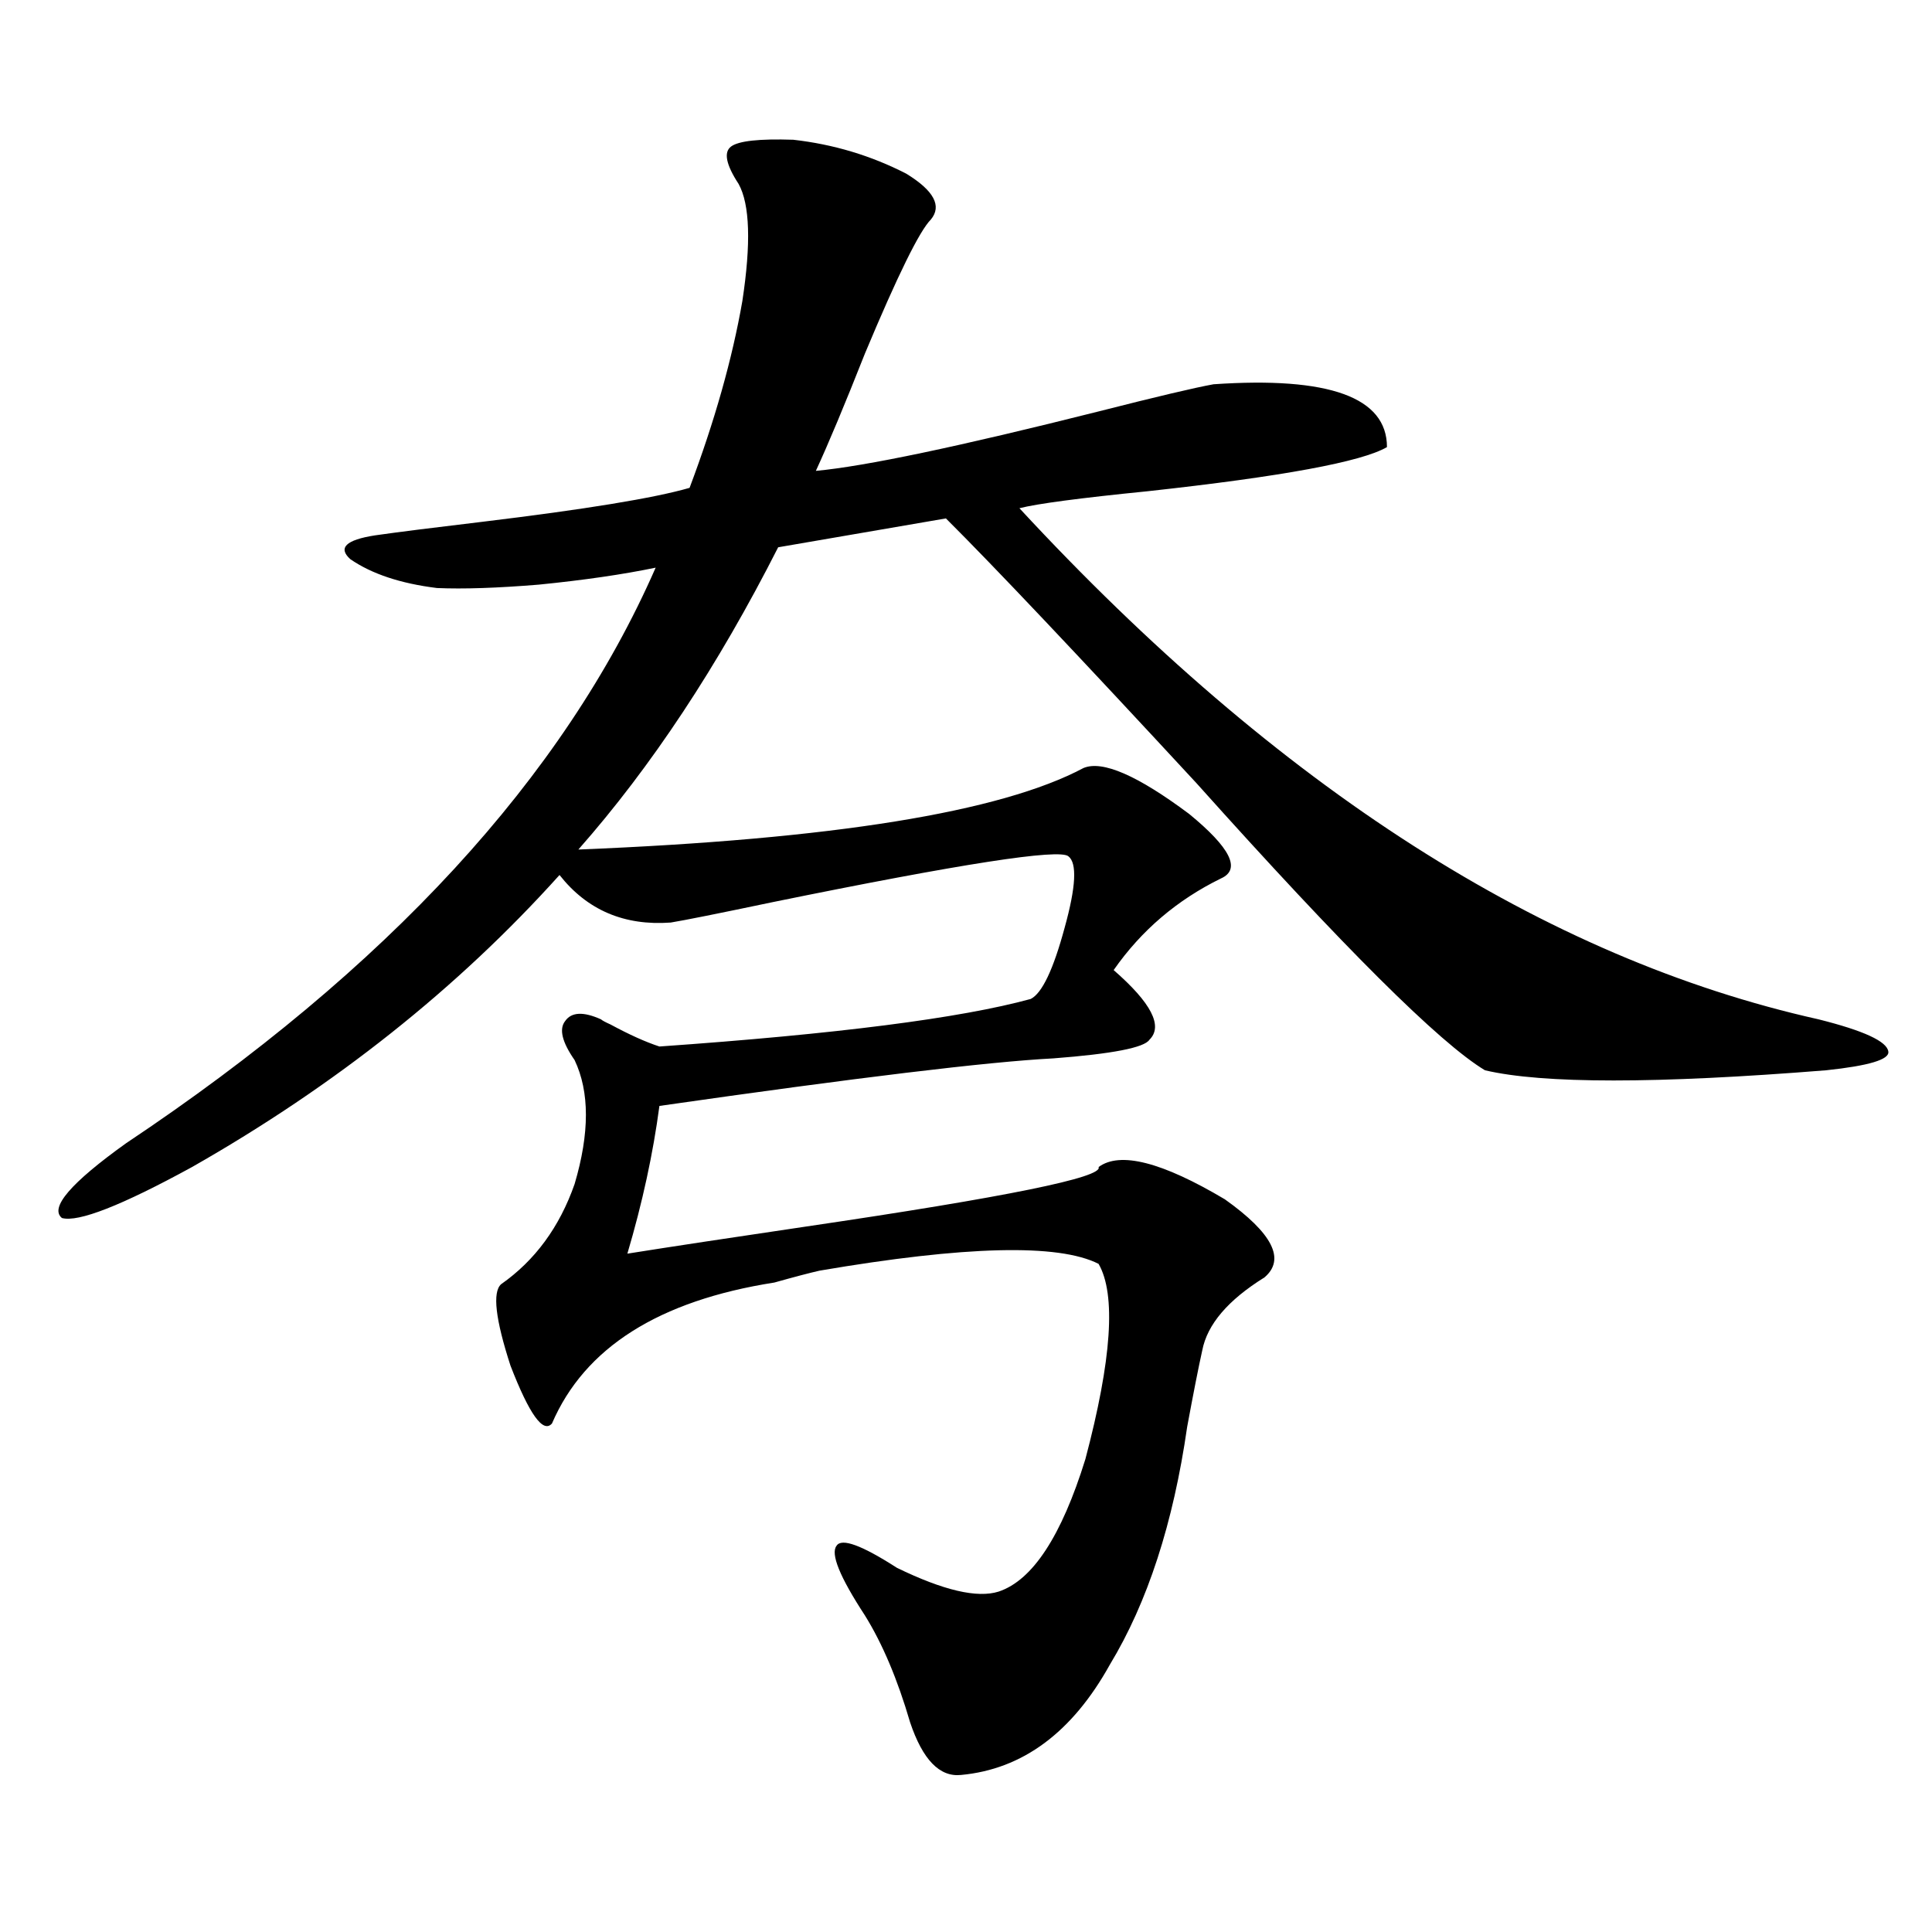
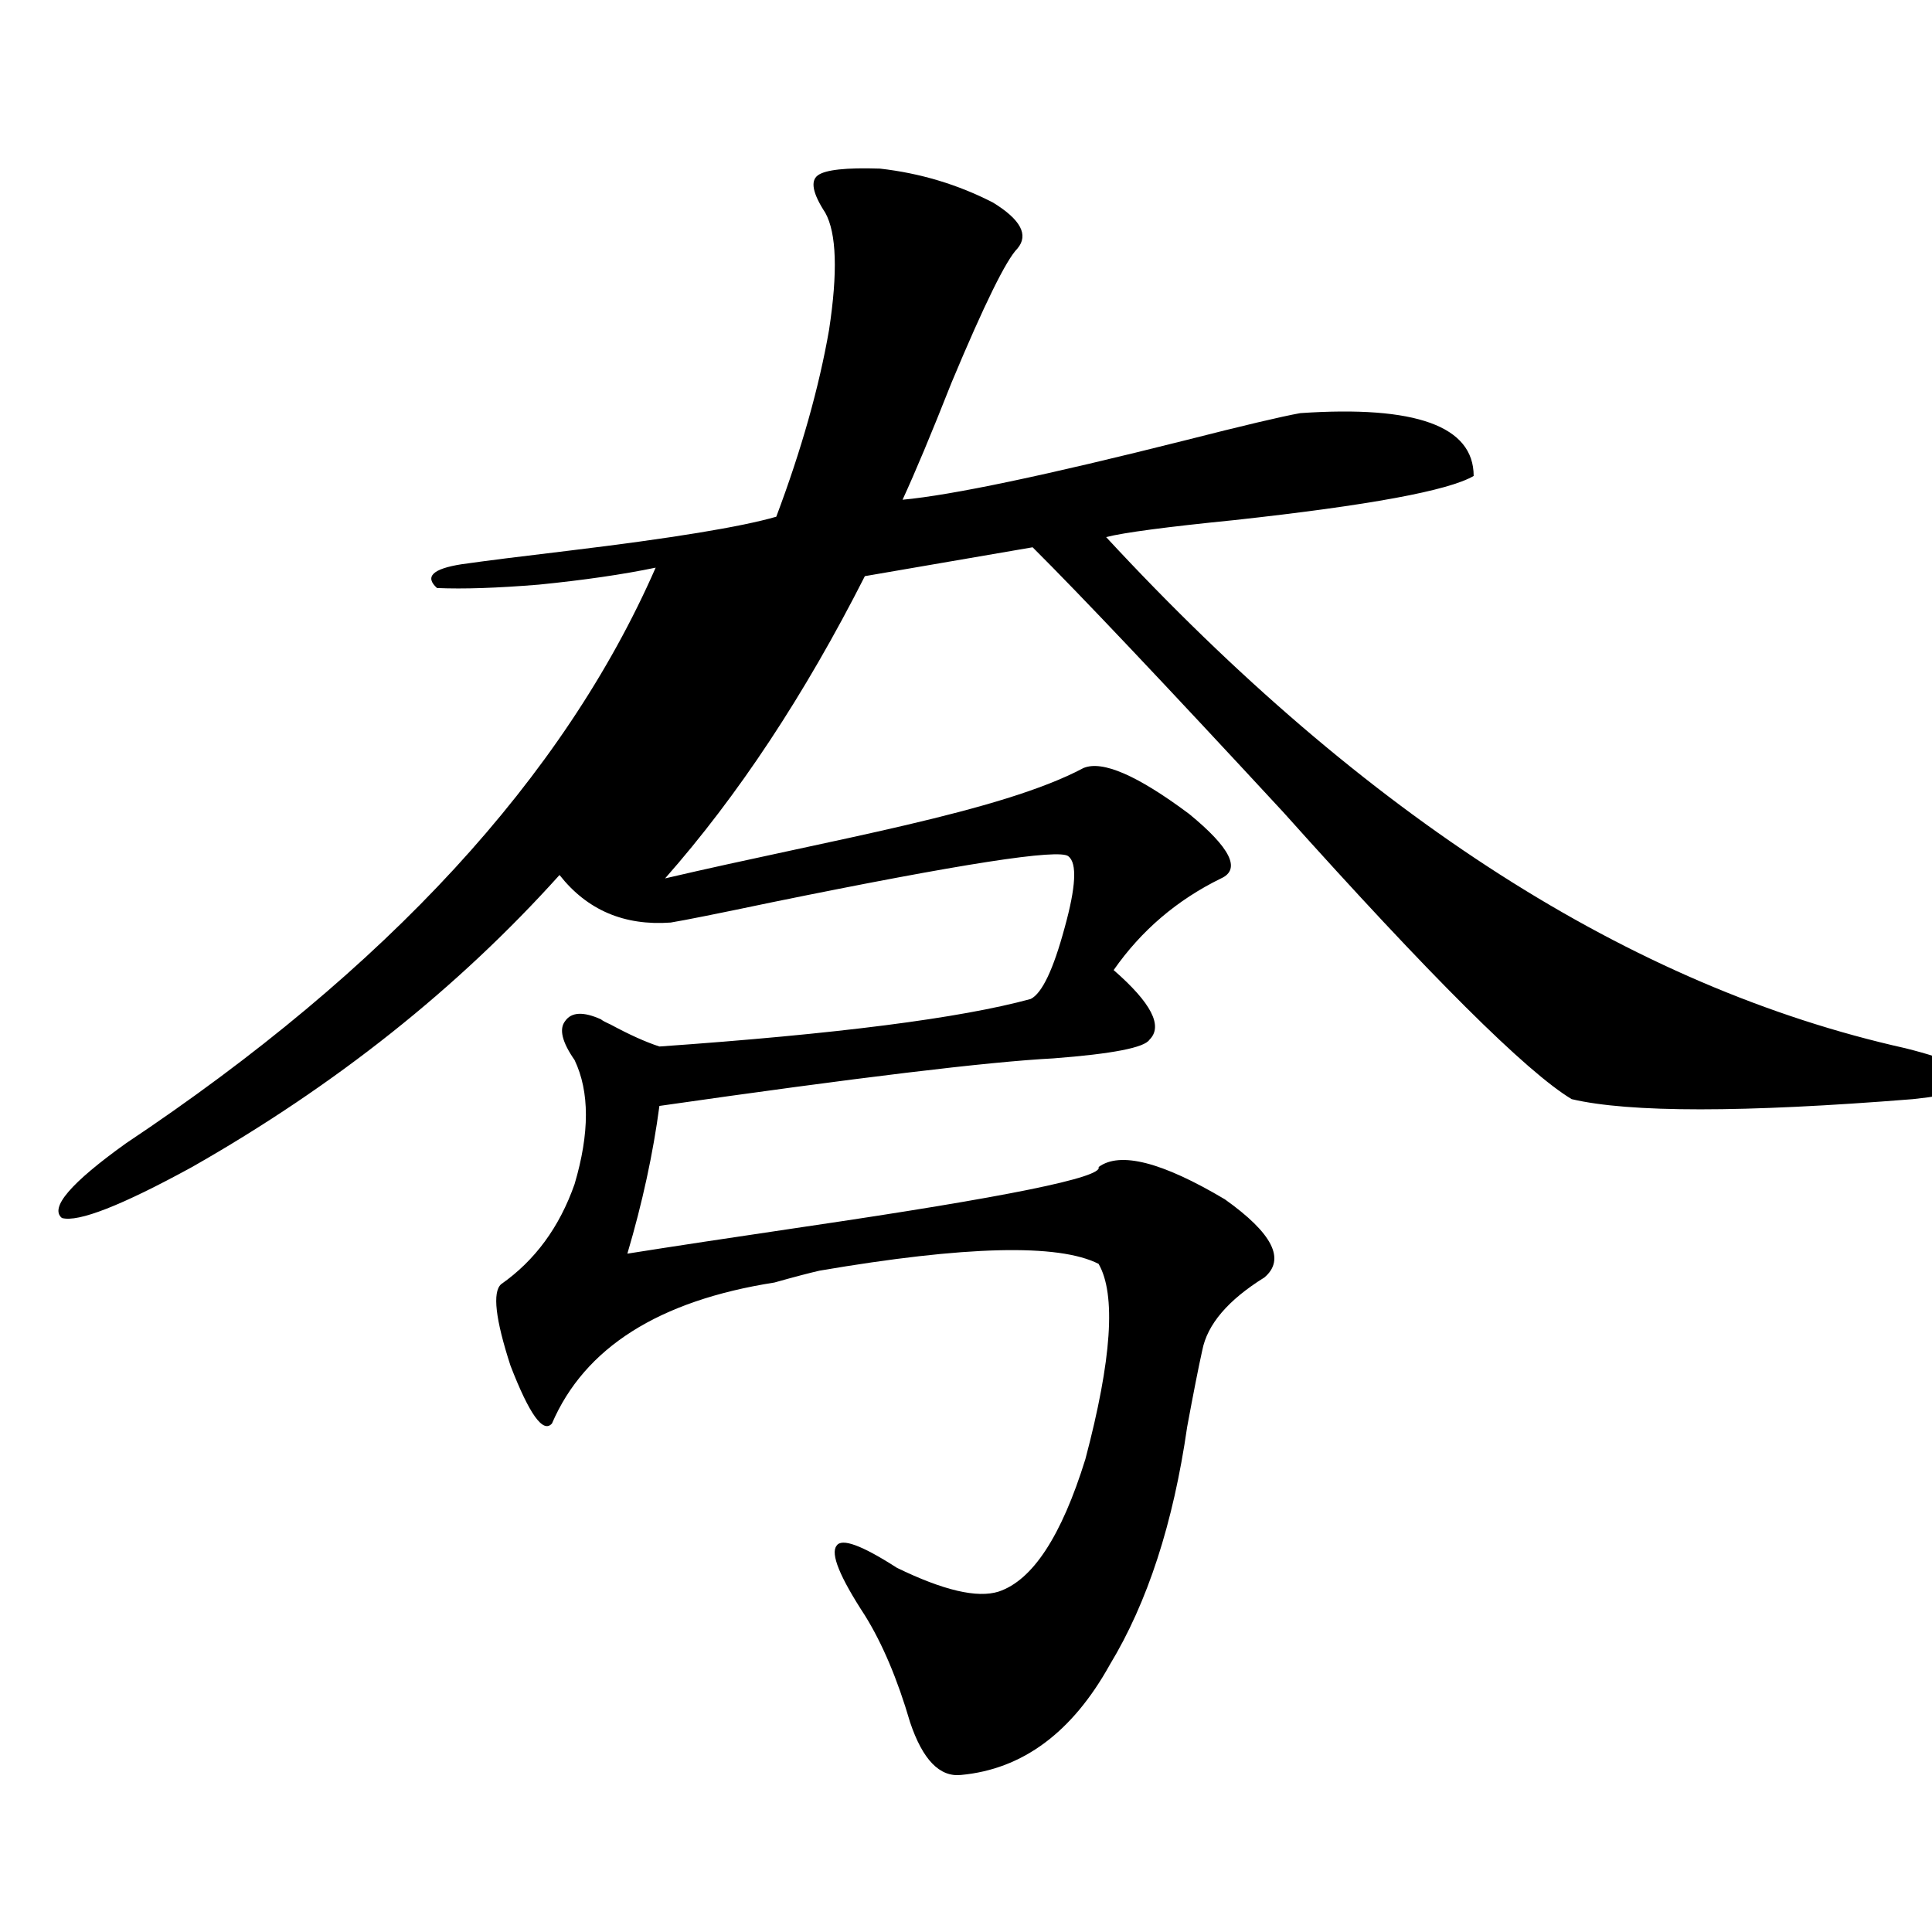
<svg xmlns="http://www.w3.org/2000/svg" version="1.1" id="图层_1" x="0px" y="0px" width="1000px" height="1000px" viewBox="0 0 1000 1000" enable-background="new 0 0 1000 1000" xml:space="preserve">
-   <path d="M560.815,397.523c9.756-4.093,27.957,3.817,54.633,23.73c21.463,17.578,26.981,28.716,16.585,33.398  c-22.773,11.138-41.31,26.958-55.608,47.461c19.512,17.001,25.686,29.004,18.536,36.035c-2.606,4.106-19.191,7.333-49.755,9.668  c-33.825,1.758-101.796,9.97-203.897,24.609c-3.262,24.609-8.78,50.098-16.585,76.465c22.104-3.516,53.002-8.198,92.681-14.063  c103.412-15.229,153.808-25.488,151.216-30.762c11.052-8.198,32.835-2.637,65.364,16.699c24.71,17.578,31.539,31.063,20.487,40.43  c-18.871,11.728-29.603,24.321-32.194,37.793c-1.951,8.789-4.558,21.973-7.805,39.551c-7.164,49.81-20.487,90.815-39.999,123.047  c-19.512,35.156-45.212,54.19-77.071,57.129c-11.066,1.167-19.847-7.91-26.341-27.246c-6.509-22.274-14.313-40.731-23.414-55.371  c-13.018-19.927-17.896-31.929-14.634-36.035c2.592-4.093,13.003-0.288,31.219,11.426c24.055,11.714,41.615,15.82,52.682,12.305  c17.561-5.864,32.515-28.702,44.877-68.555c13.658-51.554,15.93-85.254,6.829-101.074c-20.822-10.547-68.946-9.366-144.387,3.516  c-5.213,1.181-13.018,3.228-23.414,6.152c-59.846,9.38-98.214,33.7-115.119,72.949c-4.558,5.273-11.707-4.683-21.463-29.883  c-7.805-24.019-9.436-38.081-4.878-42.188c17.561-12.305,30.243-29.581,38.048-51.855c7.805-26.367,7.805-47.749,0-64.16  c-6.509-9.366-8.14-16.108-4.878-20.215c3.247-4.683,9.421-4.972,18.536-0.879c0.641,0.591,2.271,1.47,4.878,2.637  c9.756,5.273,18.201,9.091,25.365,11.426c91.705-6.44,155.759-14.64,192.19-24.609c5.854-2.925,11.707-15.229,17.561-36.914  c5.854-21.094,6.494-33.398,1.951-36.914c-4.558-4.093-55.608,3.817-153.167,23.73c-27.972,5.864-45.532,9.38-52.682,10.547  c-24.069,1.758-43.261-6.44-57.56-24.609c-52.682,58.599-116.095,108.984-190.239,151.172  c-36.432,19.927-58.87,28.716-67.315,26.367c-6.509-5.273,4.543-18.155,33.17-38.672c135.271-90.226,226.656-189.542,274.14-297.949  c-16.92,3.516-37.072,6.454-60.486,8.789c-21.463,1.758-39.023,2.349-52.682,1.758c-18.871-2.335-33.825-7.319-44.877-14.941  c-6.509-5.851-2.286-9.956,12.683-12.305c12.348-1.758,30.884-4.093,55.608-7.031c53.322-6.44,89.099-12.305,107.314-17.578  c13.003-34.565,22.104-66.797,27.316-96.68c4.543-29.883,3.902-50.098-1.951-60.645c-6.509-9.956-7.805-16.397-3.902-19.336  c3.902-2.925,14.634-4.093,32.194-3.516c20.808,2.349,40.319,8.212,58.535,17.578c14.299,8.789,18.536,16.699,12.683,23.73  c-5.854,5.864-17.24,29.004-34.146,69.434c-10.411,26.367-18.871,46.582-25.365,60.645c25.365-2.335,74.145-12.593,146.338-30.762  c29.908-7.608,49.755-12.305,59.511-14.063c59.831-4.093,89.754,6.743,89.754,32.52c-13.018,7.622-54.313,15.243-123.899,22.852  c-35.121,3.516-57.239,6.454-66.34,8.789c133.976,144.731,271.854,232.91,413.648,264.551c23.414,5.864,35.441,11.426,36.097,16.699  c0.641,4.106-10.091,7.333-32.194,9.668c-87.803,7.031-146.673,7.031-176.581,0c-23.414-14.063-73.169-63.569-149.265-148.535  c-61.797-66.797-105.043-112.5-129.753-137.109l-86.827,14.941c-31.219,61.523-65.699,113.681-103.412,156.445  C430.728,434.438,517.89,420.375,560.815,397.523z" />
+   <path d="M560.815,397.523c9.756-4.093,27.957,3.817,54.633,23.73c21.463,17.578,26.981,28.716,16.585,33.398  c-22.773,11.138-41.31,26.958-55.608,47.461c19.512,17.001,25.686,29.004,18.536,36.035c-2.606,4.106-19.191,7.333-49.755,9.668  c-33.825,1.758-101.796,9.97-203.897,24.609c-3.262,24.609-8.78,50.098-16.585,76.465c22.104-3.516,53.002-8.198,92.681-14.063  c103.412-15.229,153.808-25.488,151.216-30.762c11.052-8.198,32.835-2.637,65.364,16.699c24.71,17.578,31.539,31.063,20.487,40.43  c-18.871,11.728-29.603,24.321-32.194,37.793c-1.951,8.789-4.558,21.973-7.805,39.551c-7.164,49.81-20.487,90.815-39.999,123.047  c-19.512,35.156-45.212,54.19-77.071,57.129c-11.066,1.167-19.847-7.91-26.341-27.246c-6.509-22.274-14.313-40.731-23.414-55.371  c-13.018-19.927-17.896-31.929-14.634-36.035c2.592-4.093,13.003-0.288,31.219,11.426c24.055,11.714,41.615,15.82,52.682,12.305  c17.561-5.864,32.515-28.702,44.877-68.555c13.658-51.554,15.93-85.254,6.829-101.074c-20.822-10.547-68.946-9.366-144.387,3.516  c-5.213,1.181-13.018,3.228-23.414,6.152c-59.846,9.38-98.214,33.7-115.119,72.949c-4.558,5.273-11.707-4.683-21.463-29.883  c-7.805-24.019-9.436-38.081-4.878-42.188c17.561-12.305,30.243-29.581,38.048-51.855c7.805-26.367,7.805-47.749,0-64.16  c-6.509-9.366-8.14-16.108-4.878-20.215c3.247-4.683,9.421-4.972,18.536-0.879c0.641,0.591,2.271,1.47,4.878,2.637  c9.756,5.273,18.201,9.091,25.365,11.426c91.705-6.44,155.759-14.64,192.19-24.609c5.854-2.925,11.707-15.229,17.561-36.914  c5.854-21.094,6.494-33.398,1.951-36.914c-4.558-4.093-55.608,3.817-153.167,23.73c-27.972,5.864-45.532,9.38-52.682,10.547  c-24.069,1.758-43.261-6.44-57.56-24.609c-52.682,58.599-116.095,108.984-190.239,151.172  c-36.432,19.927-58.87,28.716-67.315,26.367c-6.509-5.273,4.543-18.155,33.17-38.672c135.271-90.226,226.656-189.542,274.14-297.949  c-16.92,3.516-37.072,6.454-60.486,8.789c-21.463,1.758-39.023,2.349-52.682,1.758c-6.509-5.851-2.286-9.956,12.683-12.305c12.348-1.758,30.884-4.093,55.608-7.031c53.322-6.44,89.099-12.305,107.314-17.578  c13.003-34.565,22.104-66.797,27.316-96.68c4.543-29.883,3.902-50.098-1.951-60.645c-6.509-9.956-7.805-16.397-3.902-19.336  c3.902-2.925,14.634-4.093,32.194-3.516c20.808,2.349,40.319,8.212,58.535,17.578c14.299,8.789,18.536,16.699,12.683,23.73  c-5.854,5.864-17.24,29.004-34.146,69.434c-10.411,26.367-18.871,46.582-25.365,60.645c25.365-2.335,74.145-12.593,146.338-30.762  c29.908-7.608,49.755-12.305,59.511-14.063c59.831-4.093,89.754,6.743,89.754,32.52c-13.018,7.622-54.313,15.243-123.899,22.852  c-35.121,3.516-57.239,6.454-66.34,8.789c133.976,144.731,271.854,232.91,413.648,264.551c23.414,5.864,35.441,11.426,36.097,16.699  c0.641,4.106-10.091,7.333-32.194,9.668c-87.803,7.031-146.673,7.031-176.581,0c-23.414-14.063-73.169-63.569-149.265-148.535  c-61.797-66.797-105.043-112.5-129.753-137.109l-86.827,14.941c-31.219,61.523-65.699,113.681-103.412,156.445  C430.728,434.438,517.89,420.375,560.815,397.523z" />
</svg>